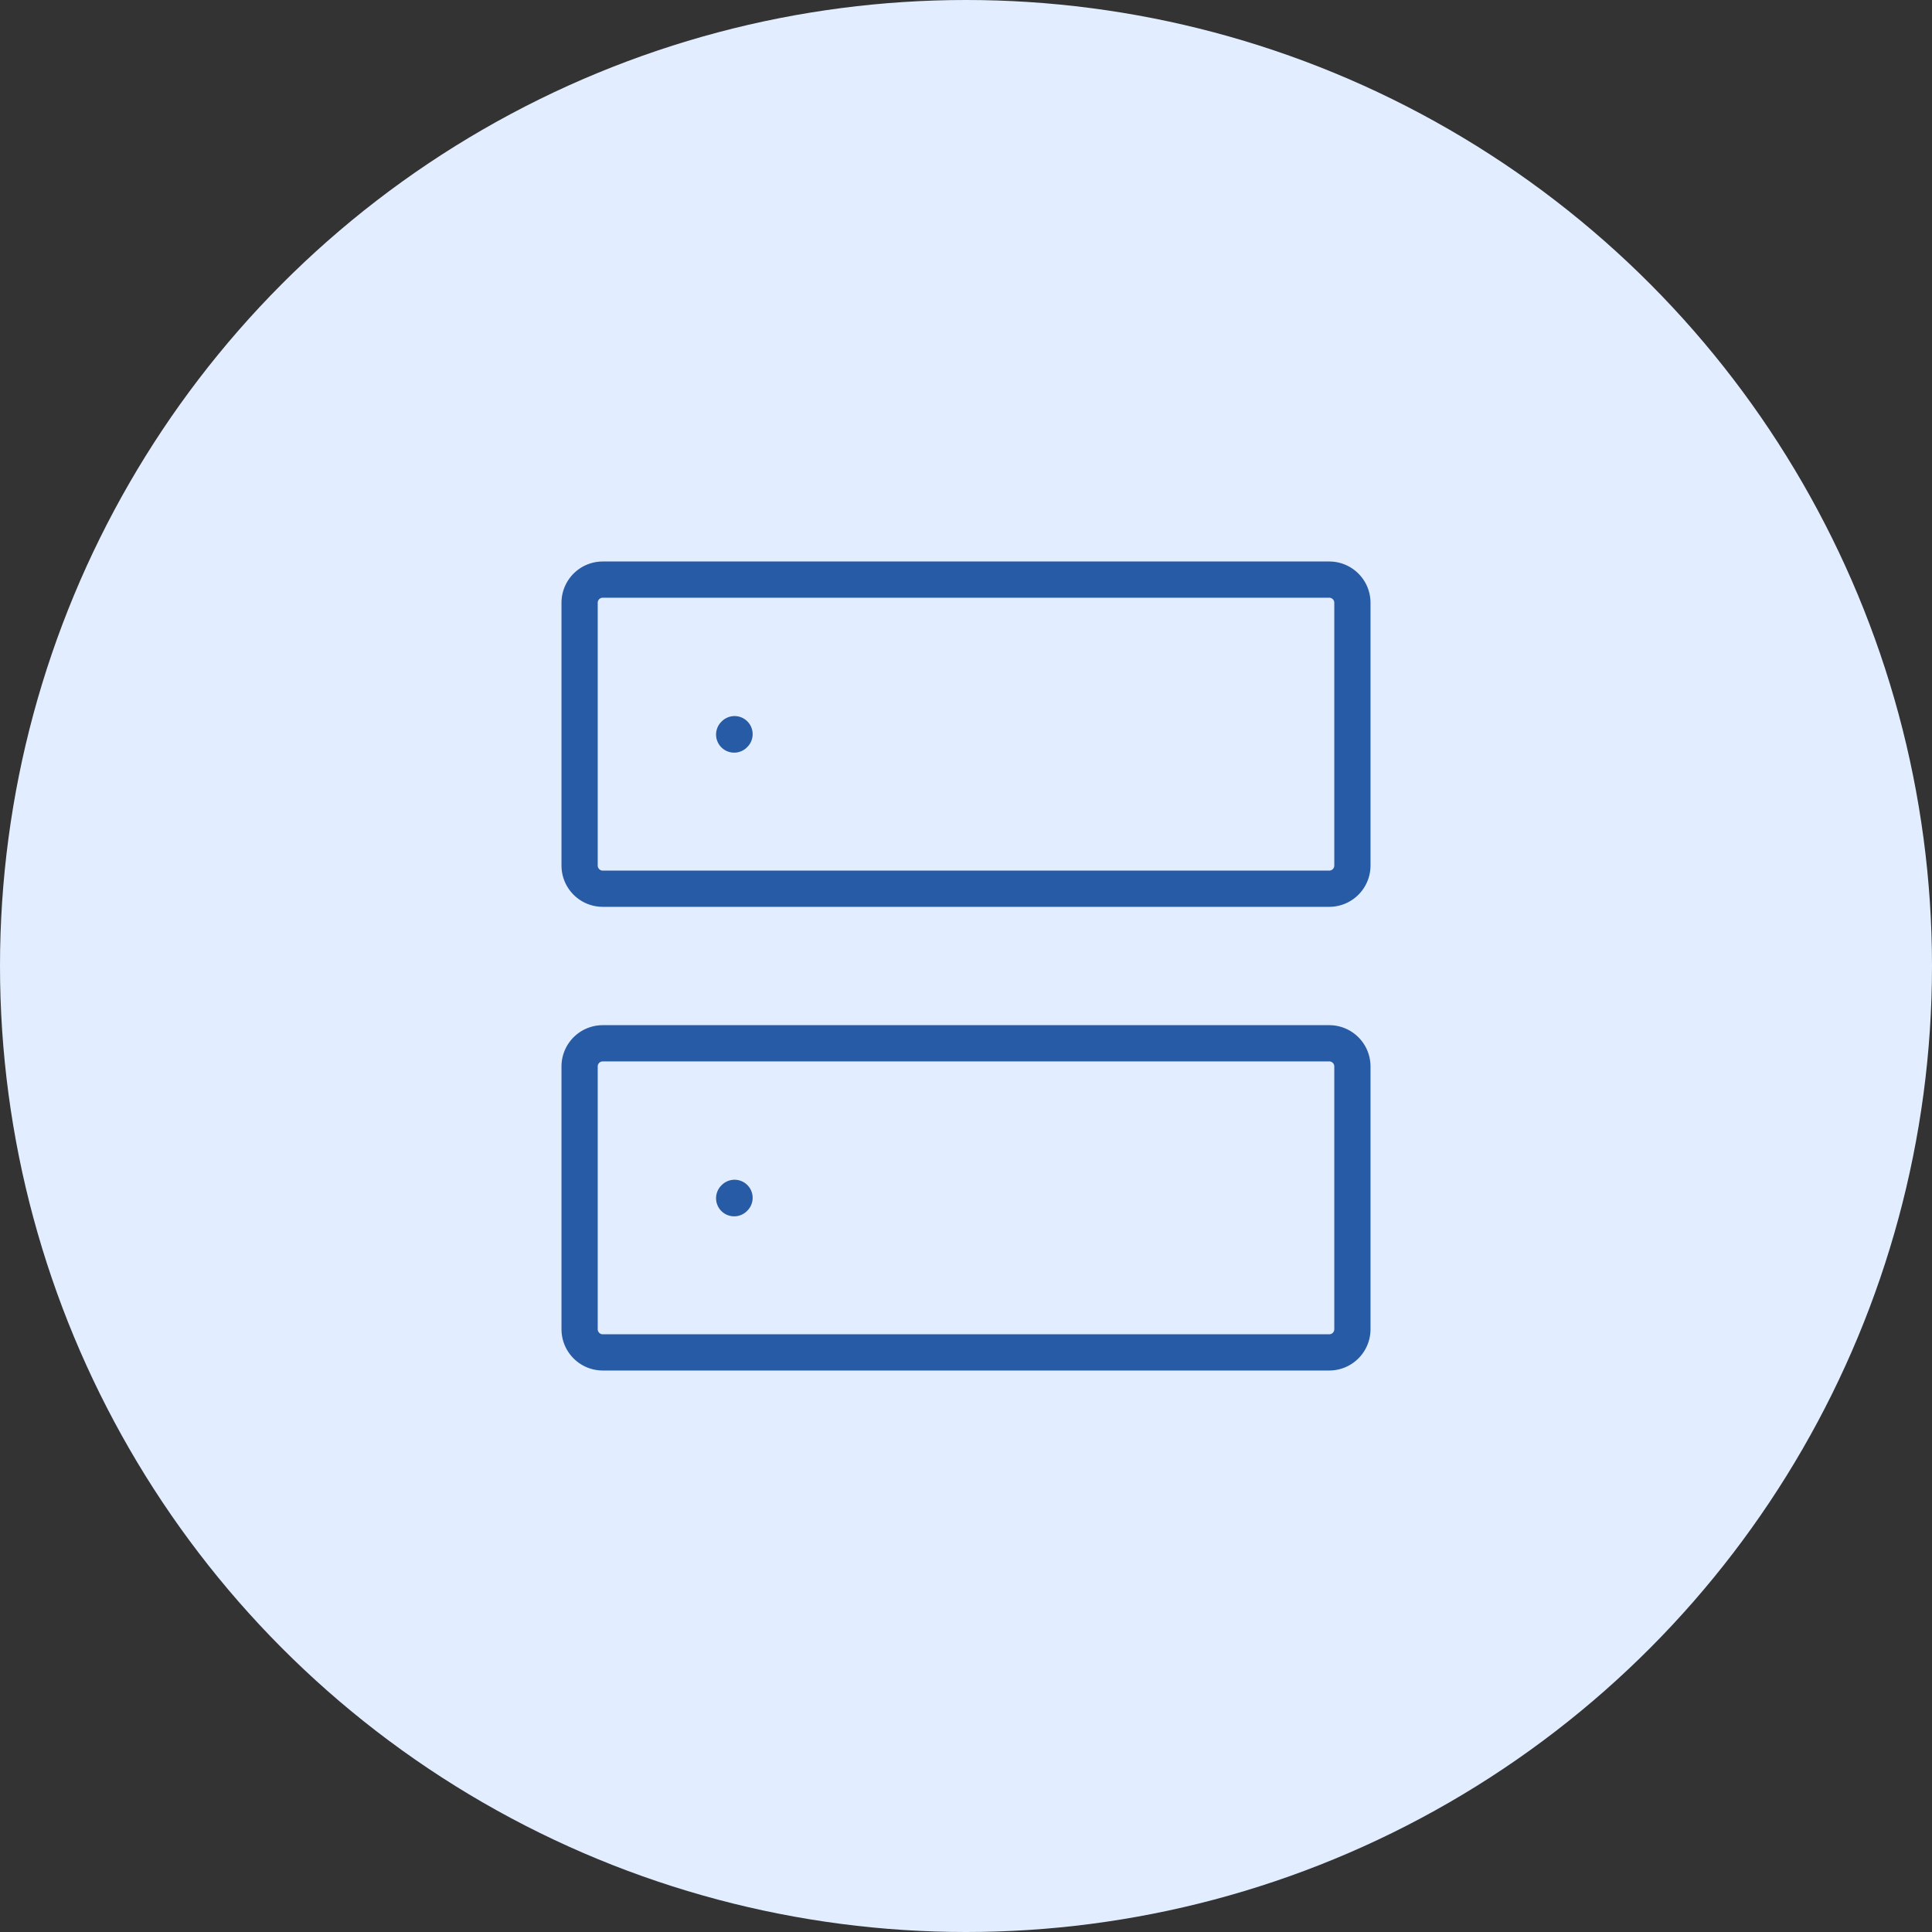
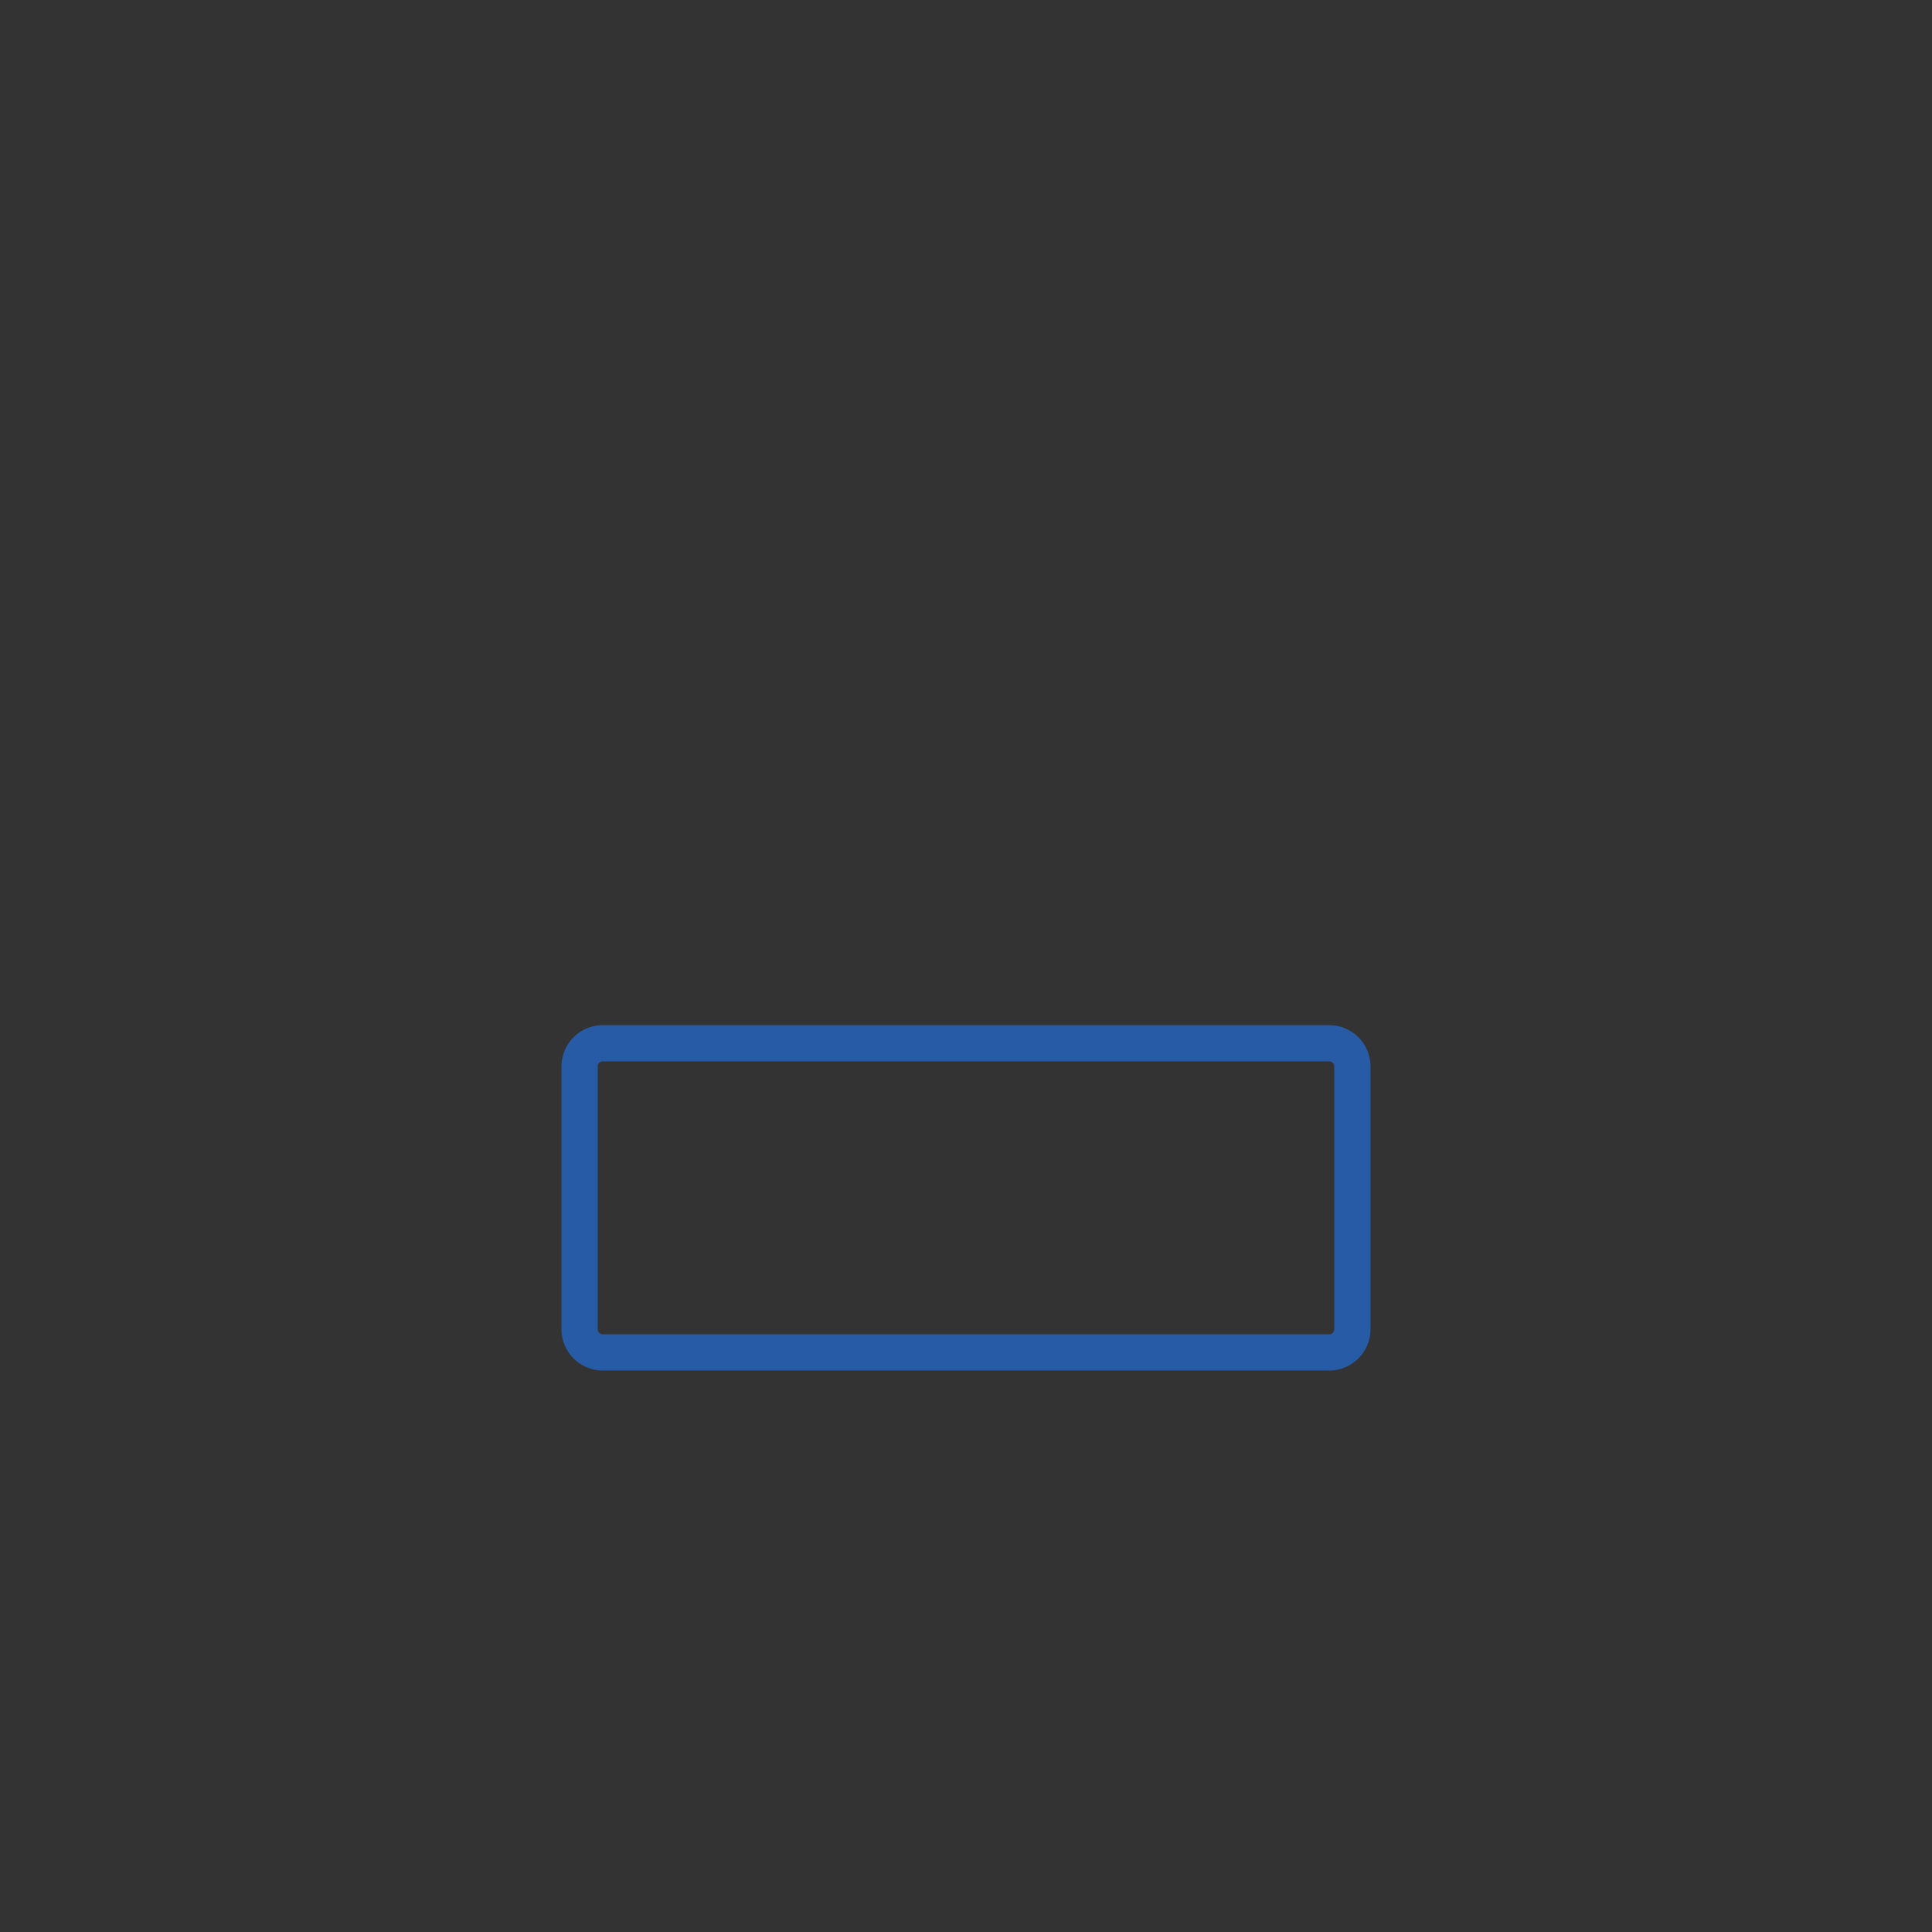
<svg xmlns="http://www.w3.org/2000/svg" width="80" height="80" viewBox="0 0 80 80">
  <rect x="0" y="0" width="80" height="80" fill="#333333" stroke="none" />
  <g id="vps" transform="translate(-354 -3917)">
-     <circle id="Ellipse_129" data-name="Ellipse 129" cx="40" cy="40" r="40" transform="translate(354 3917)" fill="#e2eeff" />
    <g id="Group_6609" data-name="Group 6609" transform="translate(378 3941)">
-       <path id="Path_7082" data-name="Path 7082" d="M6,18.016,6.016,18" transform="translate(0.4 7.6)" fill="none" stroke="#285ba5" stroke-linecap="round" stroke-linejoin="round" stroke-width="1.5" />
-       <path id="Path_7083" data-name="Path 7083" d="M6,6.016,6.016,6" transform="translate(0.4 0.4)" fill="none" stroke="#285ba5" stroke-linecap="round" stroke-linejoin="round" stroke-width="1.5" />
-       <path id="Path_7084" data-name="Path 7084" d="M2,13.84V2.96A.96.96,0,0,1,2.96,2H33.04a.96.96,0,0,1,.96.96V13.84a.96.96,0,0,1-.96.96H2.96A.96.96,0,0,1,2,13.84Z" transform="translate(-2 -2)" fill="none" stroke="#285ba5" stroke-width="1.5" />
      <path id="Path_7085" data-name="Path 7085" d="M2,25.84V14.96A.96.96,0,0,1,2.96,14H33.04a.96.96,0,0,1,.96.96V25.84a.96.96,0,0,1-.96.96H2.96A.96.96,0,0,1,2,25.84Z" transform="translate(-2 5.2)" fill="none" stroke="#285ba5" stroke-width="1.5" />
    </g>
  </g>
</svg>